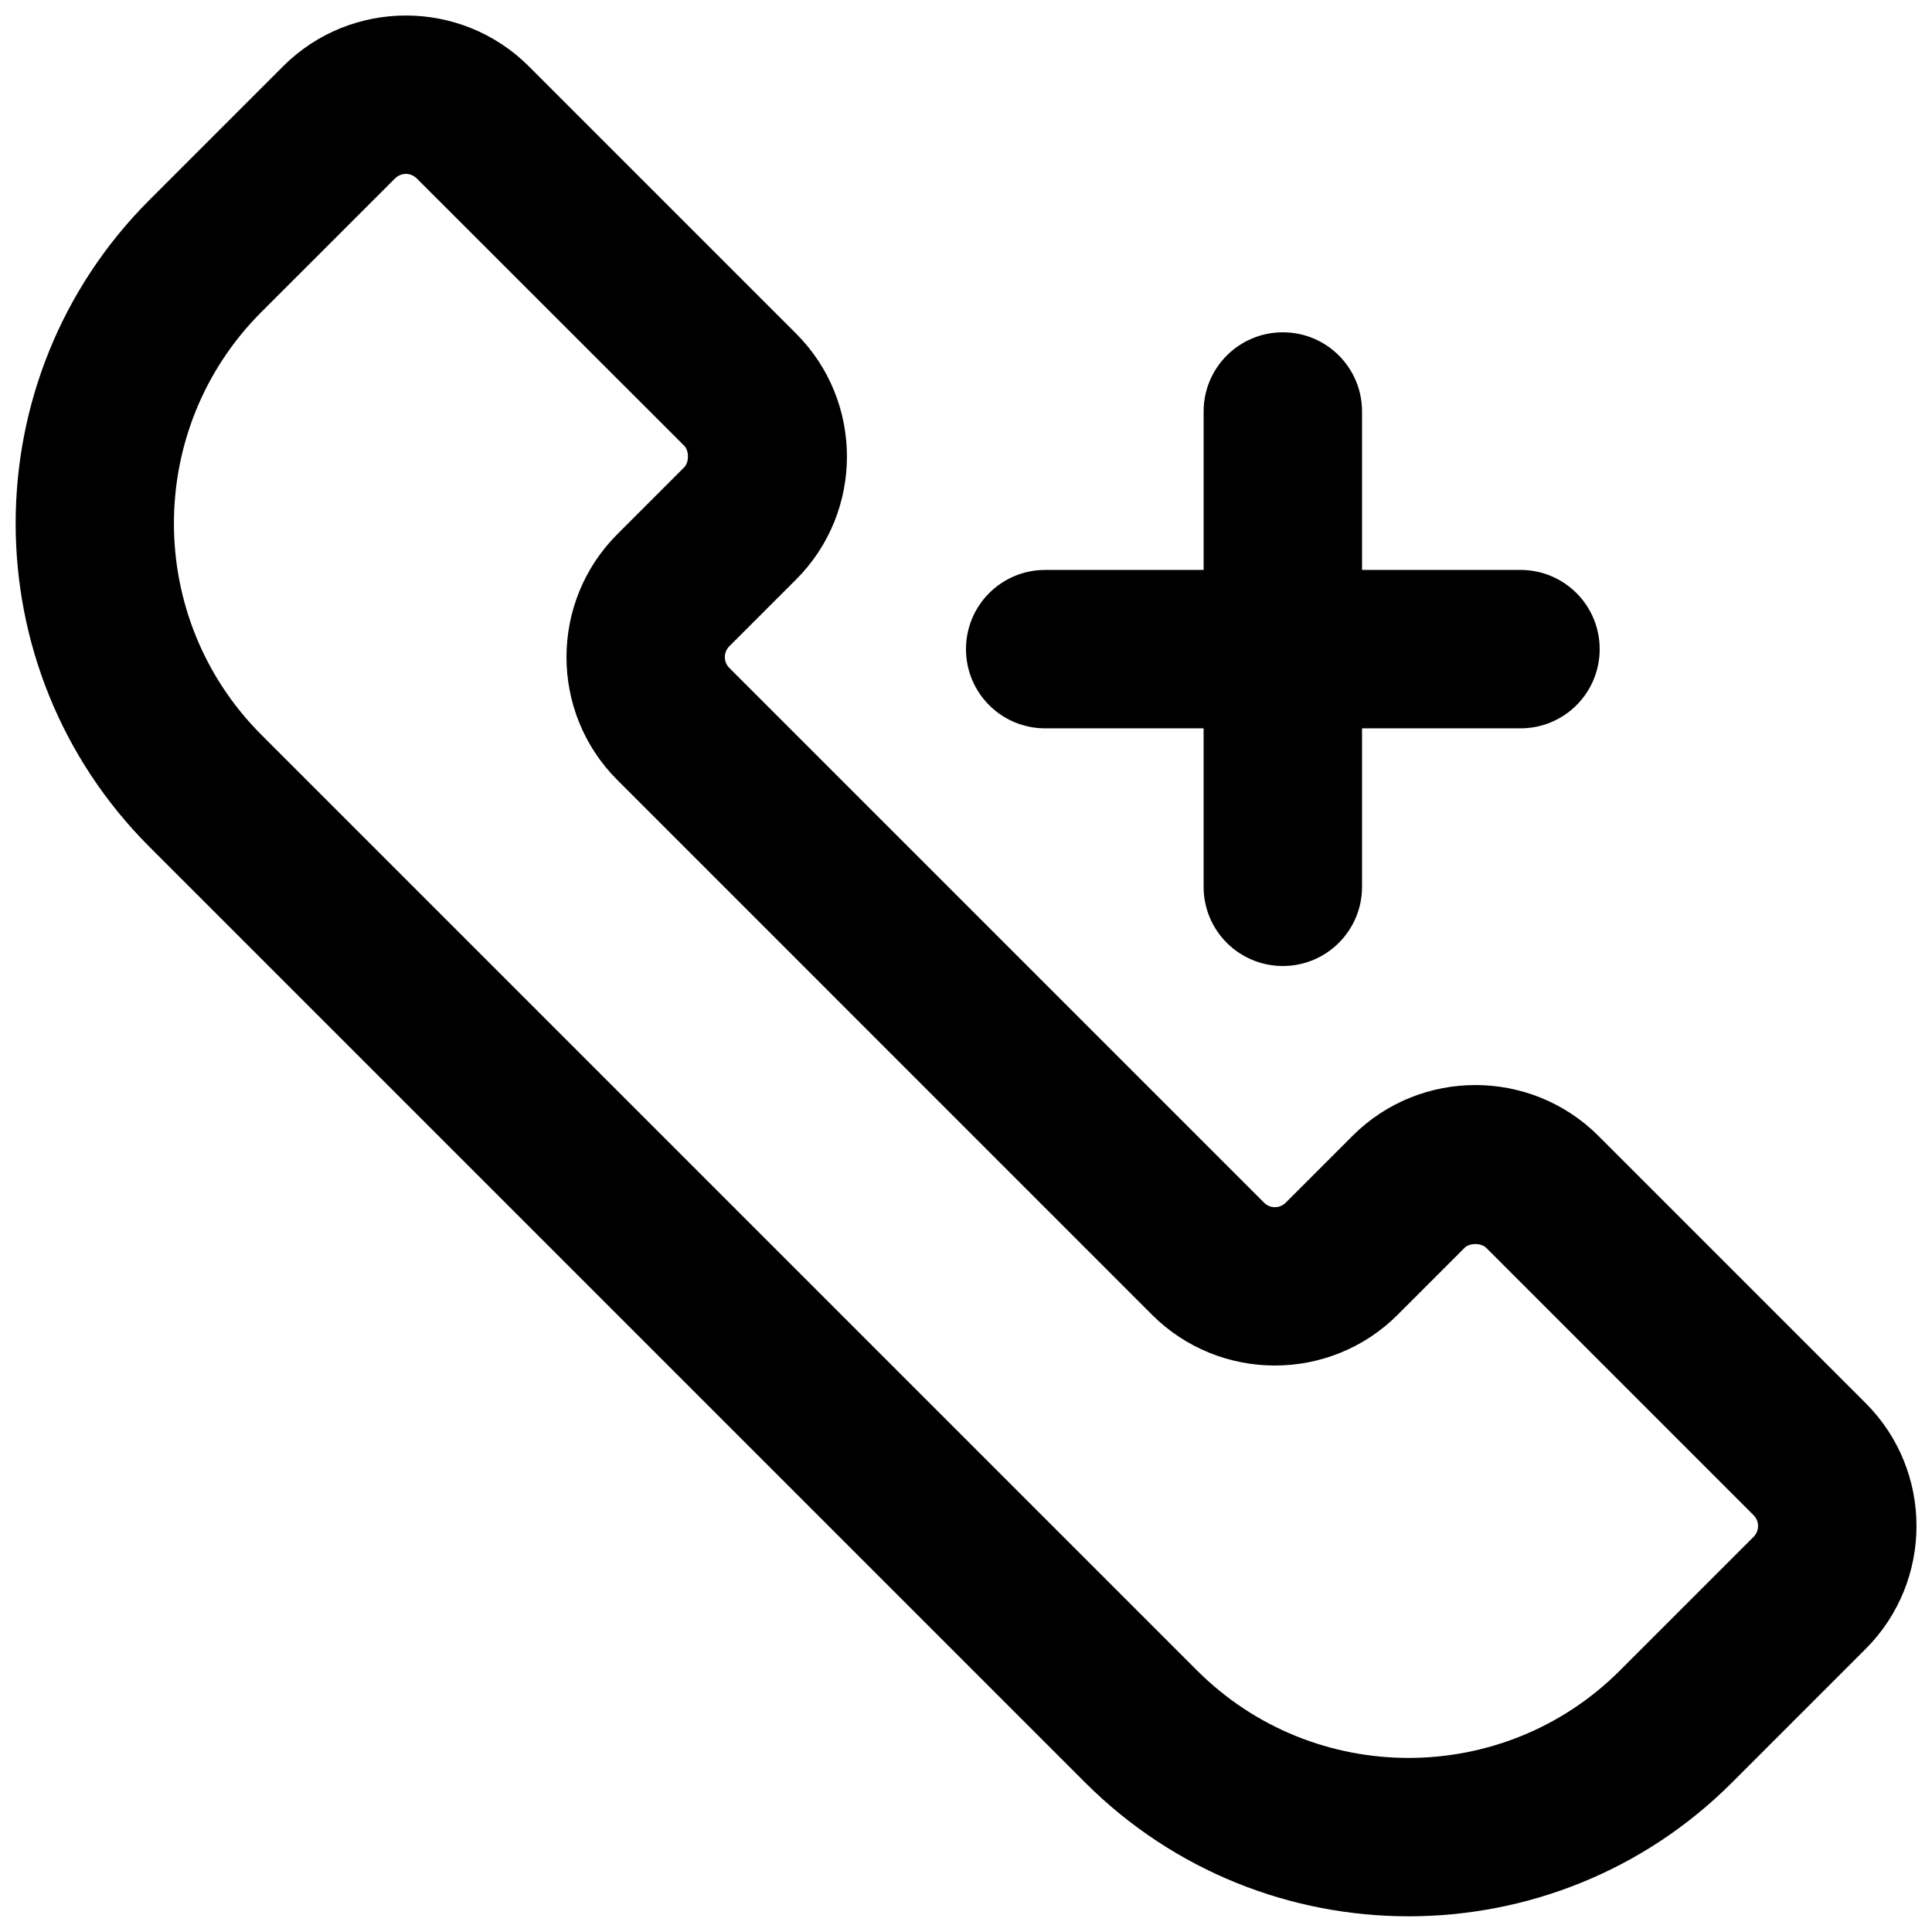
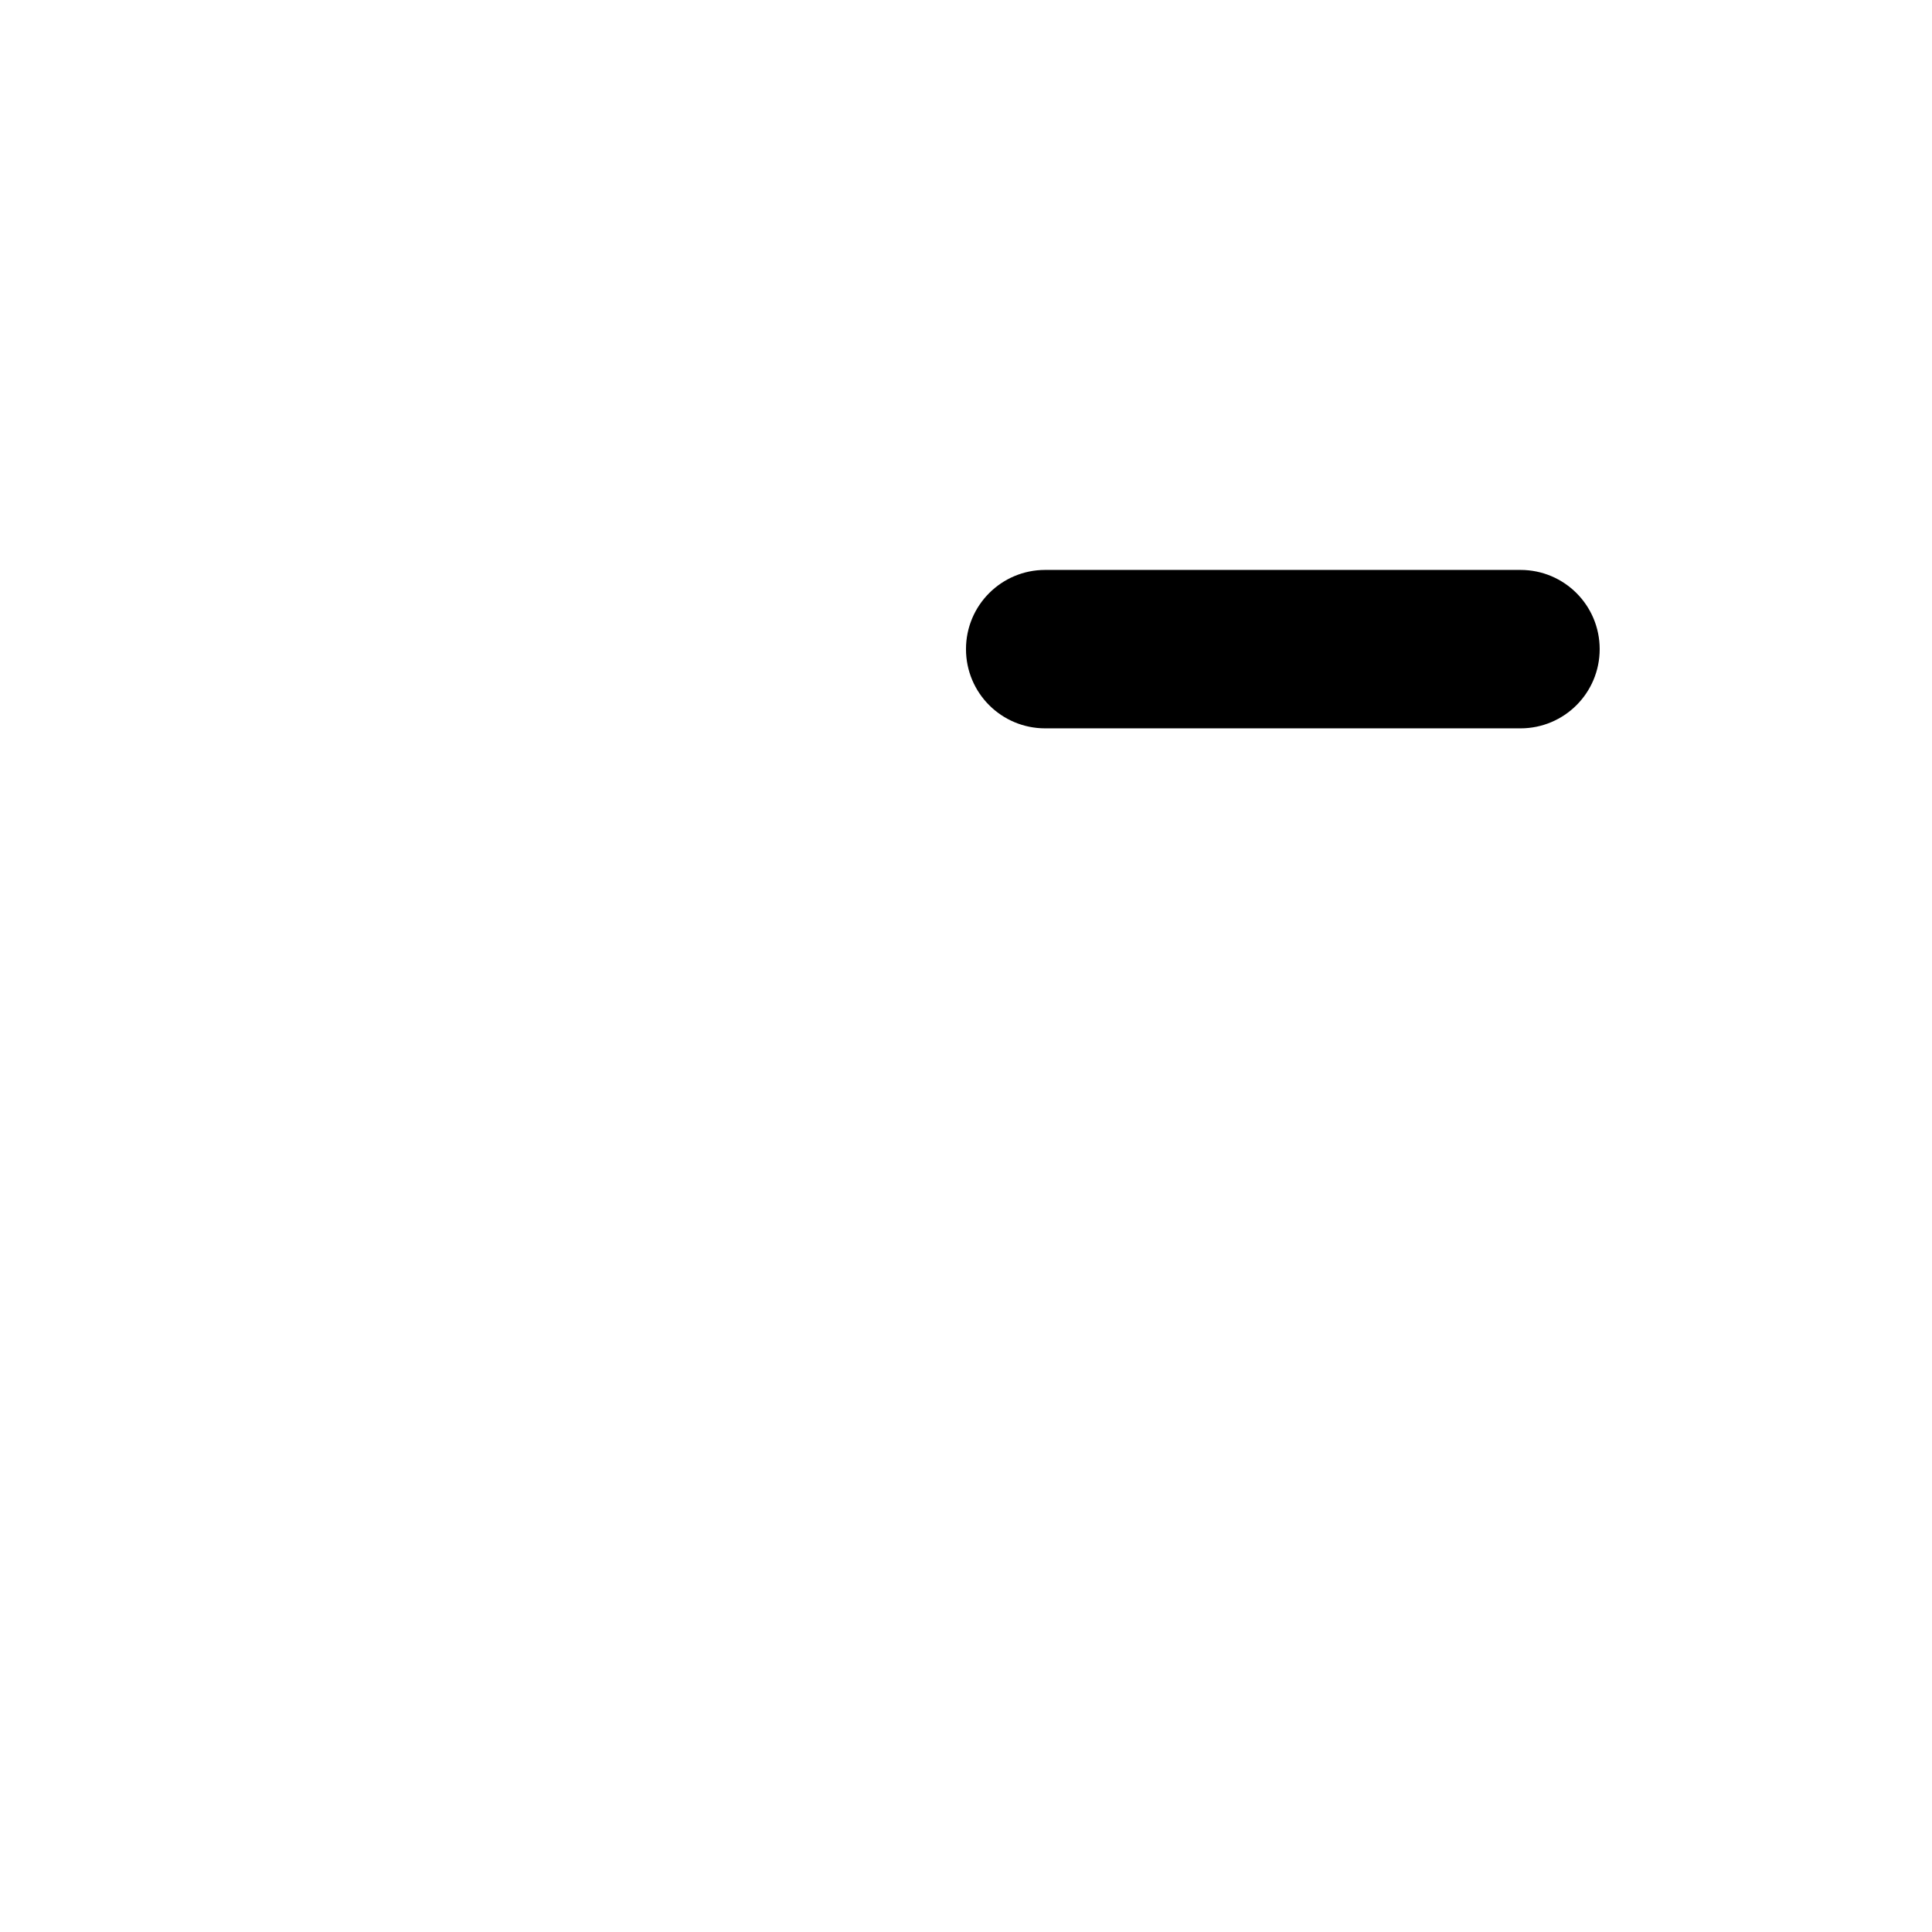
<svg xmlns="http://www.w3.org/2000/svg" width="800px" height="800px" version="1.1" viewBox="144 144 512 512">
  <defs>
    <clipPath id="a">
-       <path d="m148.09 148.09h503.81v503.81h-503.81z" />
-     </clipPath>
+       </clipPath>
  </defs>
  <g clip-path="url(#a)">
    <path d="m517.28 651.84c-31.027 0-62.051-11.82-85.691-35.434l-248-248c-47.254-47.254-47.254-124.15 0-171.4l35.434-35.434c17.949-17.949 47.148-17.949 65.117 0l70.848 70.848c17.949 17.949 17.949 47.168 0 65.137l-17.715 17.715c-1.574 1.574-1.574 4.156 0 5.731l141.72 141.72c1.594 1.594 4.137 1.594 5.731 0l17.719-17.719c17.926-17.926 47.148-17.949 65.137 0l70.848 70.848c17.949 17.949 17.949 47.148 0 65.117l-35.434 35.434c-23.637 23.641-54.684 35.438-85.711 35.438zm-265.7-461.76c-1.051 0-2.078 0.418-2.879 1.195l-35.434 35.414c-30.898 30.898-30.898 81.133 0 112.04l247.98 247.98c30.879 30.859 81.156 30.898 112.04 0l35.434-35.434c1.574-1.574 1.574-4.156 0-5.731l-70.848-70.848c-1.344-1.324-4.41-1.363-5.75 0l-17.719 17.719c-17.949 17.949-47.148 17.949-65.117 0l-141.7-141.72c-17.949-17.949-17.949-47.148 0-65.117l17.719-17.719c1.344-1.344 1.344-4.41 0-5.75l-70.867-70.828c-0.801-0.777-1.828-1.195-2.856-1.195z" />
  </g>
-   <path d="m483.96 400c-11.609 0-20.992-9.383-20.992-20.992l0.004-125.95c0-11.609 9.383-20.992 20.992-20.992s20.992 9.383 20.992 20.992v125.95c-0.004 11.605-9.387 20.992-20.996 20.992z" />
  <path d="m546.94 337.02h-125.95c-11.609 0-20.992-9.383-20.992-20.992s9.383-20.992 20.992-20.992h125.95c11.609 0 20.992 9.383 20.992 20.992s-9.383 20.992-20.992 20.992z" />
</svg>